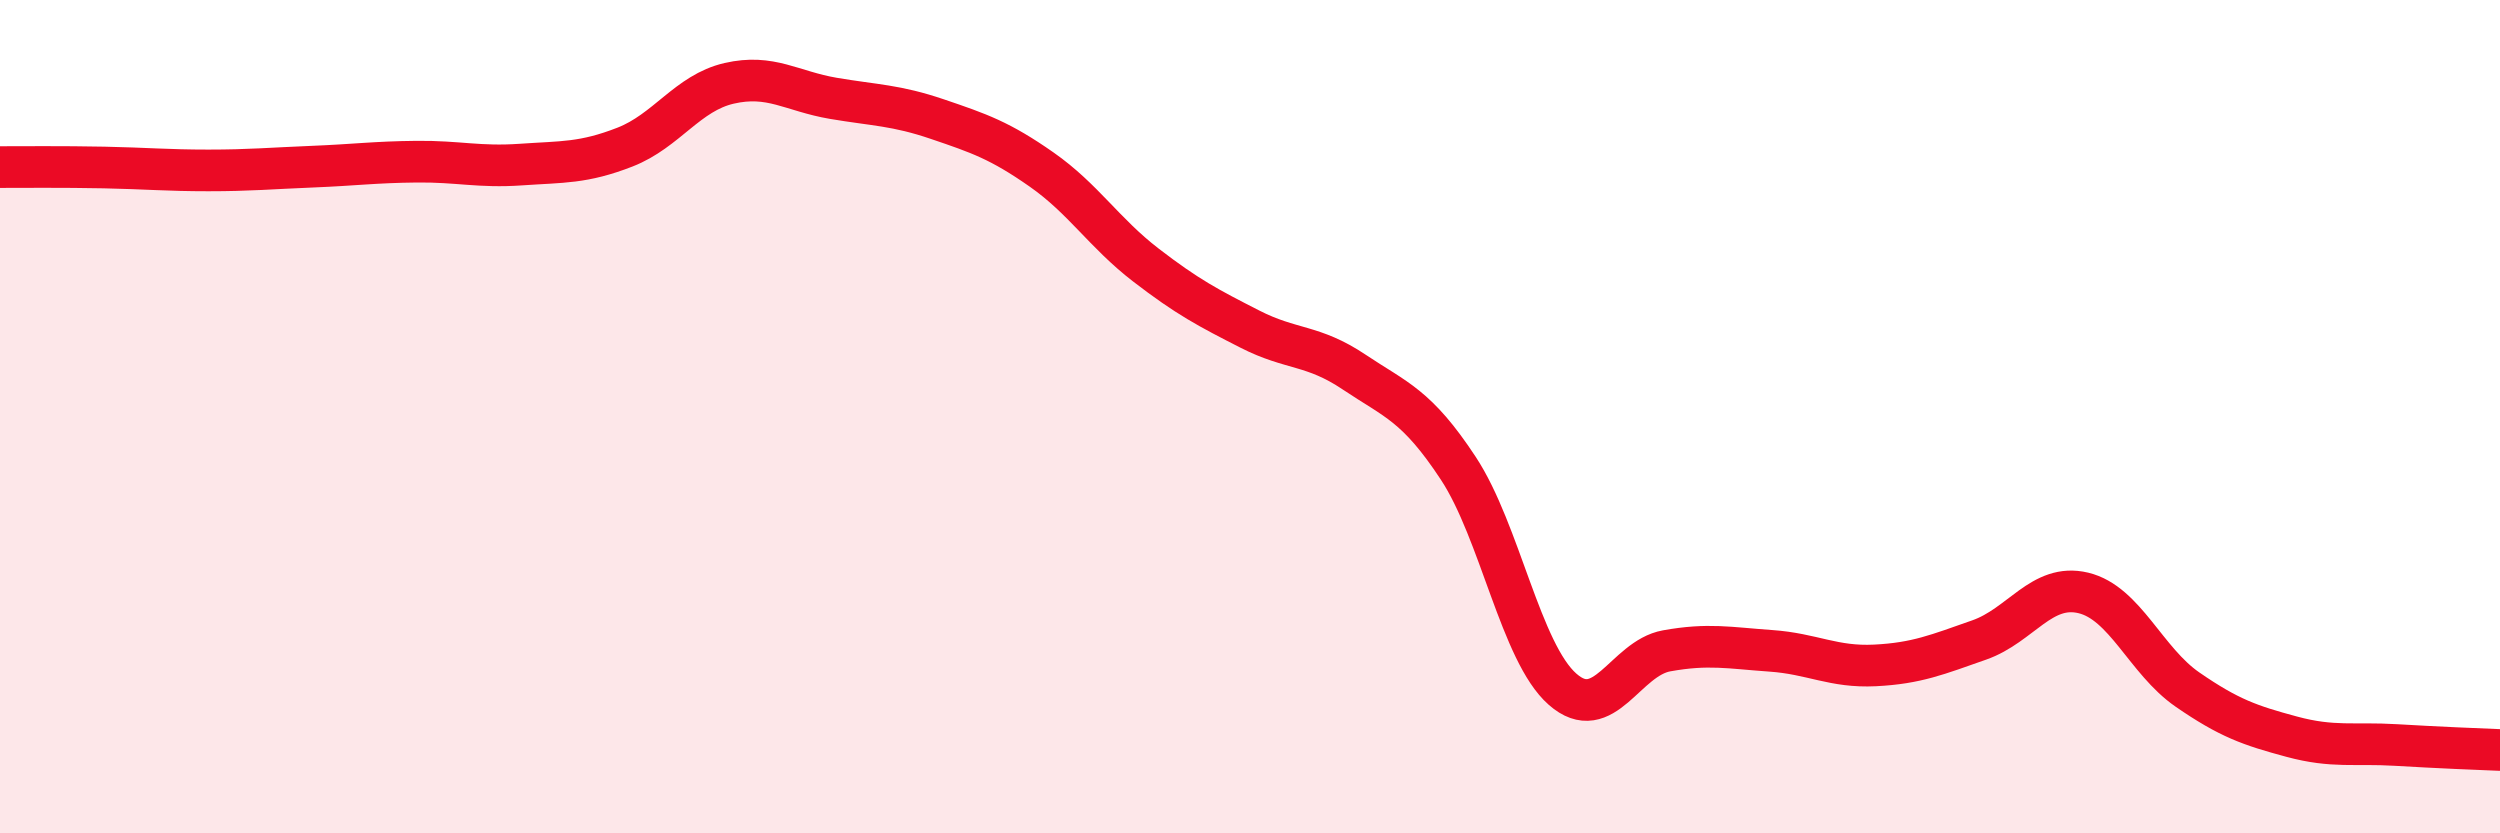
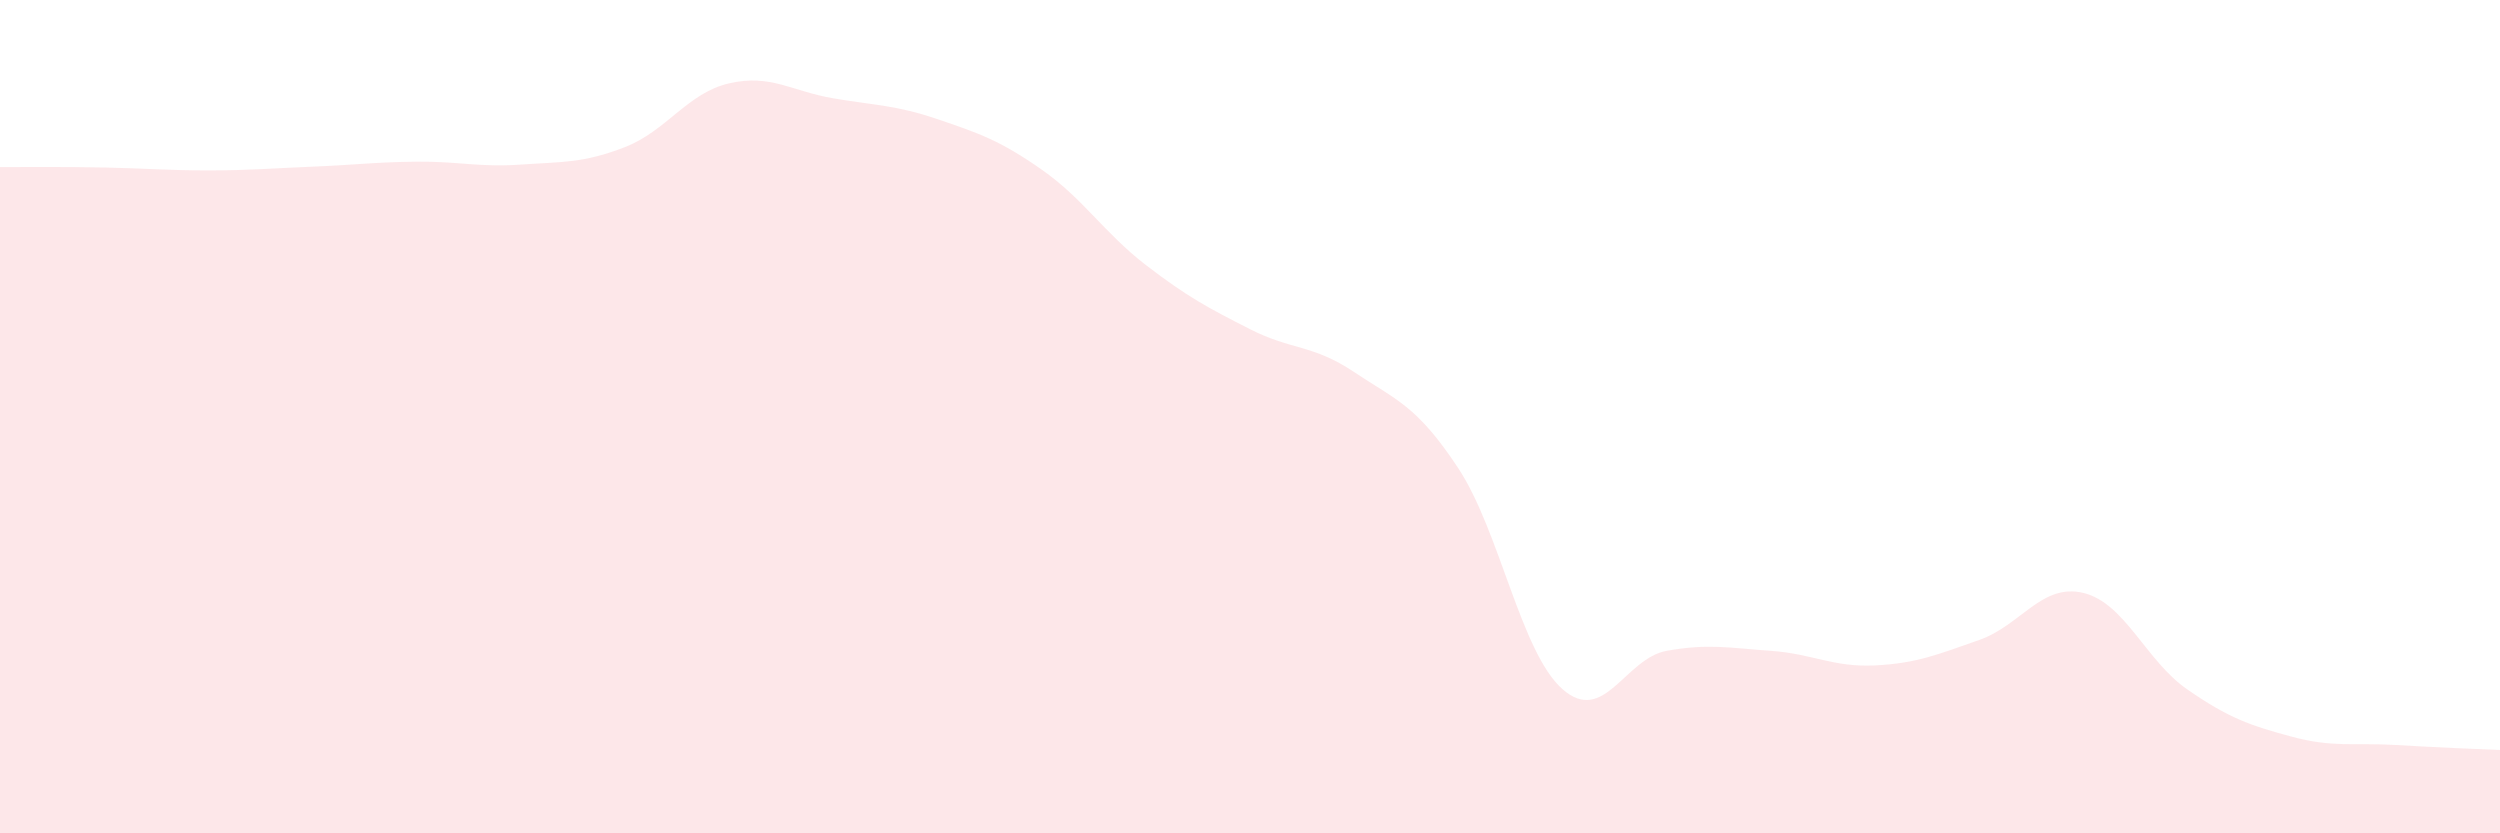
<svg xmlns="http://www.w3.org/2000/svg" width="60" height="20" viewBox="0 0 60 20">
  <path d="M 0,4.01 C 0.5,4.01 1.5,4 2.5,4.02 C 3.5,4.04 4,4.09 5,4.09 C 6,4.09 6.5,4.04 7.5,4 C 8.5,3.96 9,3.89 10,3.88 C 11,3.87 11.5,4.02 12.5,3.95 C 13.5,3.88 14,3.92 15,3.53 C 16,3.14 16.5,2.23 17.5,2 C 18.5,1.77 19,2.19 20,2.36 C 21,2.53 21.5,2.52 22.5,2.86 C 23.5,3.2 24,3.37 25,4.07 C 26,4.77 26.5,5.59 27.5,6.36 C 28.5,7.13 29,7.39 30,7.9 C 31,8.41 31.5,8.26 32.5,8.93 C 33.5,9.6 34,9.72 35,11.24 C 36,12.76 36.5,15.66 37.5,16.54 C 38.5,17.42 39,15.8 40,15.62 C 41,15.44 41.5,15.55 42.5,15.62 C 43.5,15.69 44,16.02 45,15.97 C 46,15.92 46.5,15.71 47.5,15.36 C 48.5,15.01 49,13.99 50,14.23 C 51,14.47 51.5,15.86 52.5,16.55 C 53.5,17.24 54,17.41 55,17.68 C 56,17.95 56.5,17.82 57.5,17.88 C 58.5,17.94 59.5,17.98 60,18L60 20L0 20Z" fill="#EB0A25" opacity="0.1" stroke-linecap="round" stroke-linejoin="round" />
-   <path d="M 0,4.01 C 0.5,4.01 1.5,4 2.5,4.02 C 3.5,4.04 4,4.09 5,4.09 C 6,4.09 6.5,4.04 7.5,4 C 8.5,3.96 9,3.89 10,3.88 C 11,3.87 11.5,4.02 12.5,3.95 C 13.5,3.88 14,3.92 15,3.53 C 16,3.14 16.5,2.23 17.5,2 C 18.5,1.77 19,2.19 20,2.36 C 21,2.53 21.5,2.52 22.5,2.86 C 23.5,3.2 24,3.37 25,4.07 C 26,4.77 26.5,5.59 27.5,6.36 C 28.5,7.13 29,7.39 30,7.9 C 31,8.41 31.5,8.26 32.5,8.93 C 33.5,9.6 34,9.72 35,11.24 C 36,12.76 36.5,15.66 37.5,16.54 C 38.5,17.42 39,15.8 40,15.62 C 41,15.44 41.5,15.55 42.5,15.62 C 43.5,15.69 44,16.02 45,15.97 C 46,15.92 46.5,15.71 47.5,15.36 C 48.5,15.01 49,13.99 50,14.23 C 51,14.47 51.5,15.86 52.5,16.55 C 53.5,17.24 54,17.41 55,17.68 C 56,17.95 56.5,17.82 57.5,17.88 C 58.5,17.94 59.5,17.98 60,18" stroke="#EB0A25" stroke-width="1" fill="none" stroke-linecap="round" stroke-linejoin="round" />
</svg>